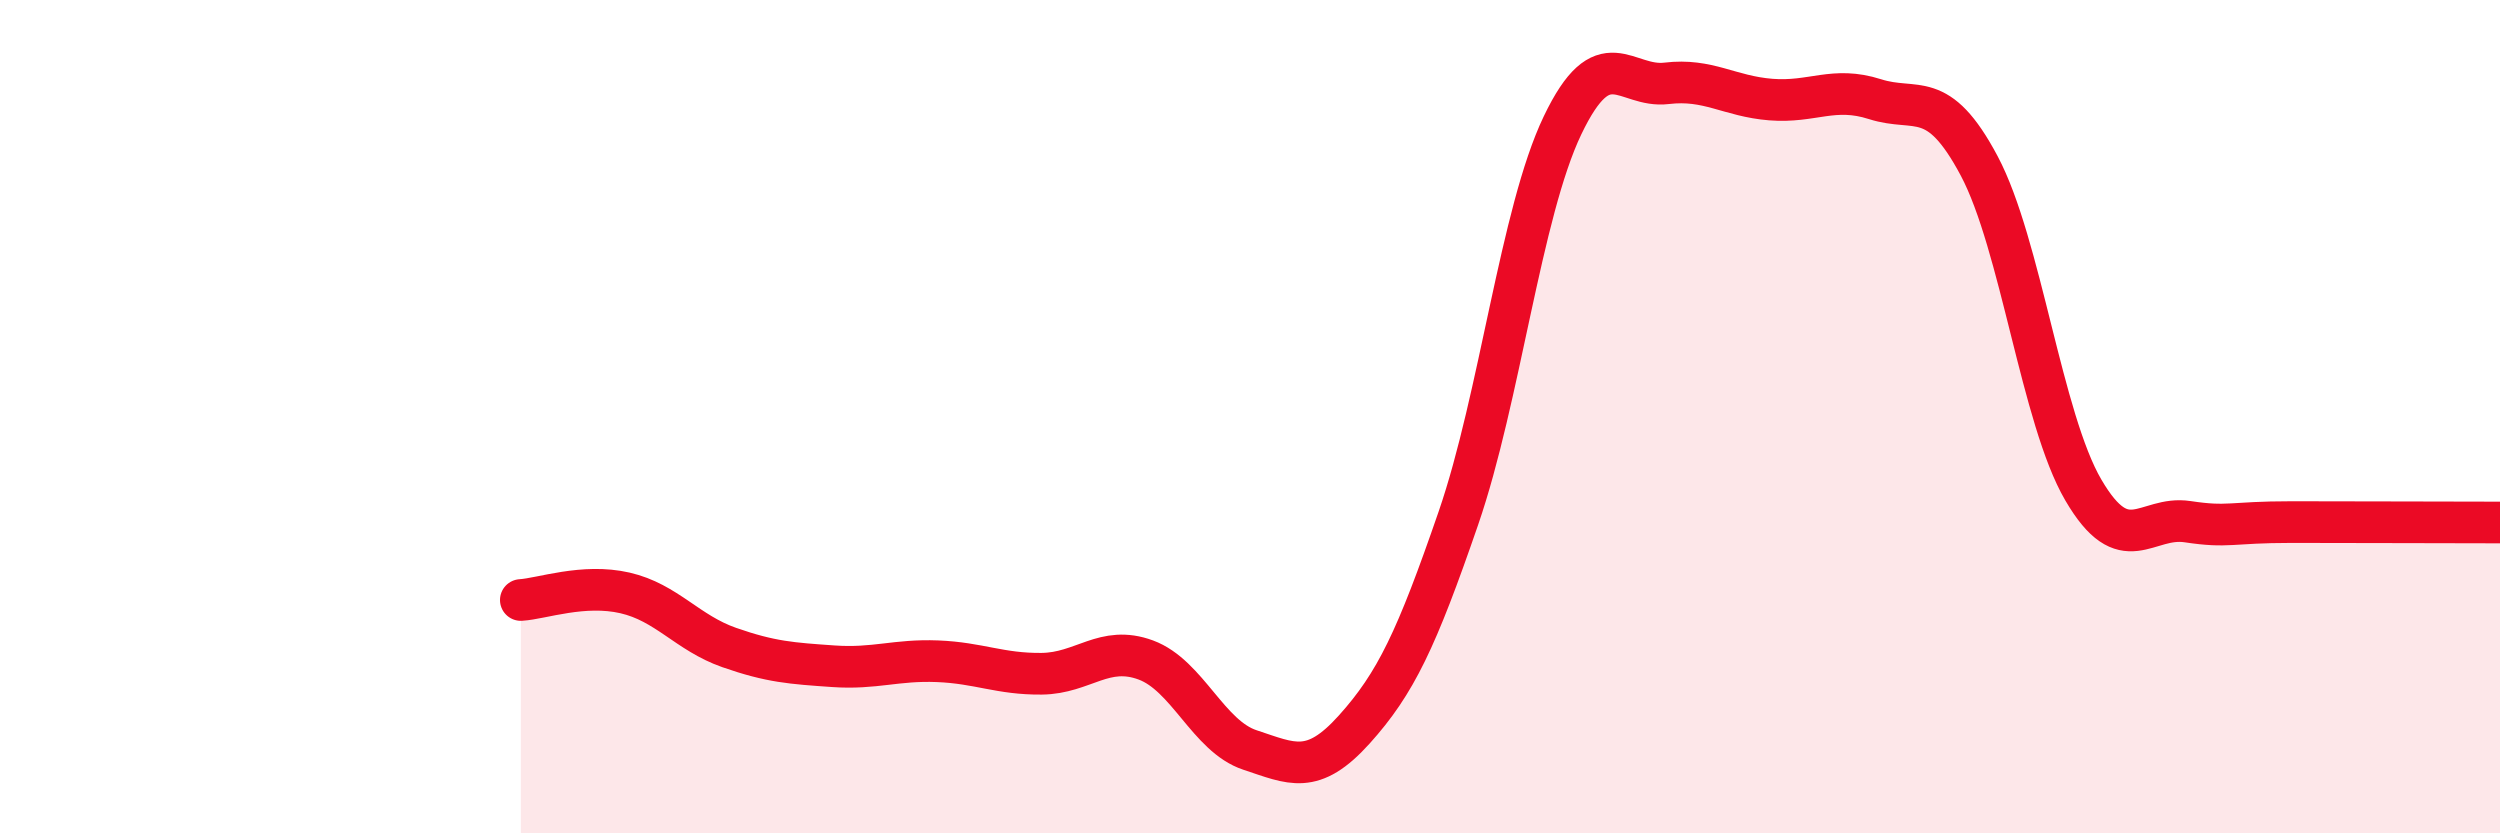
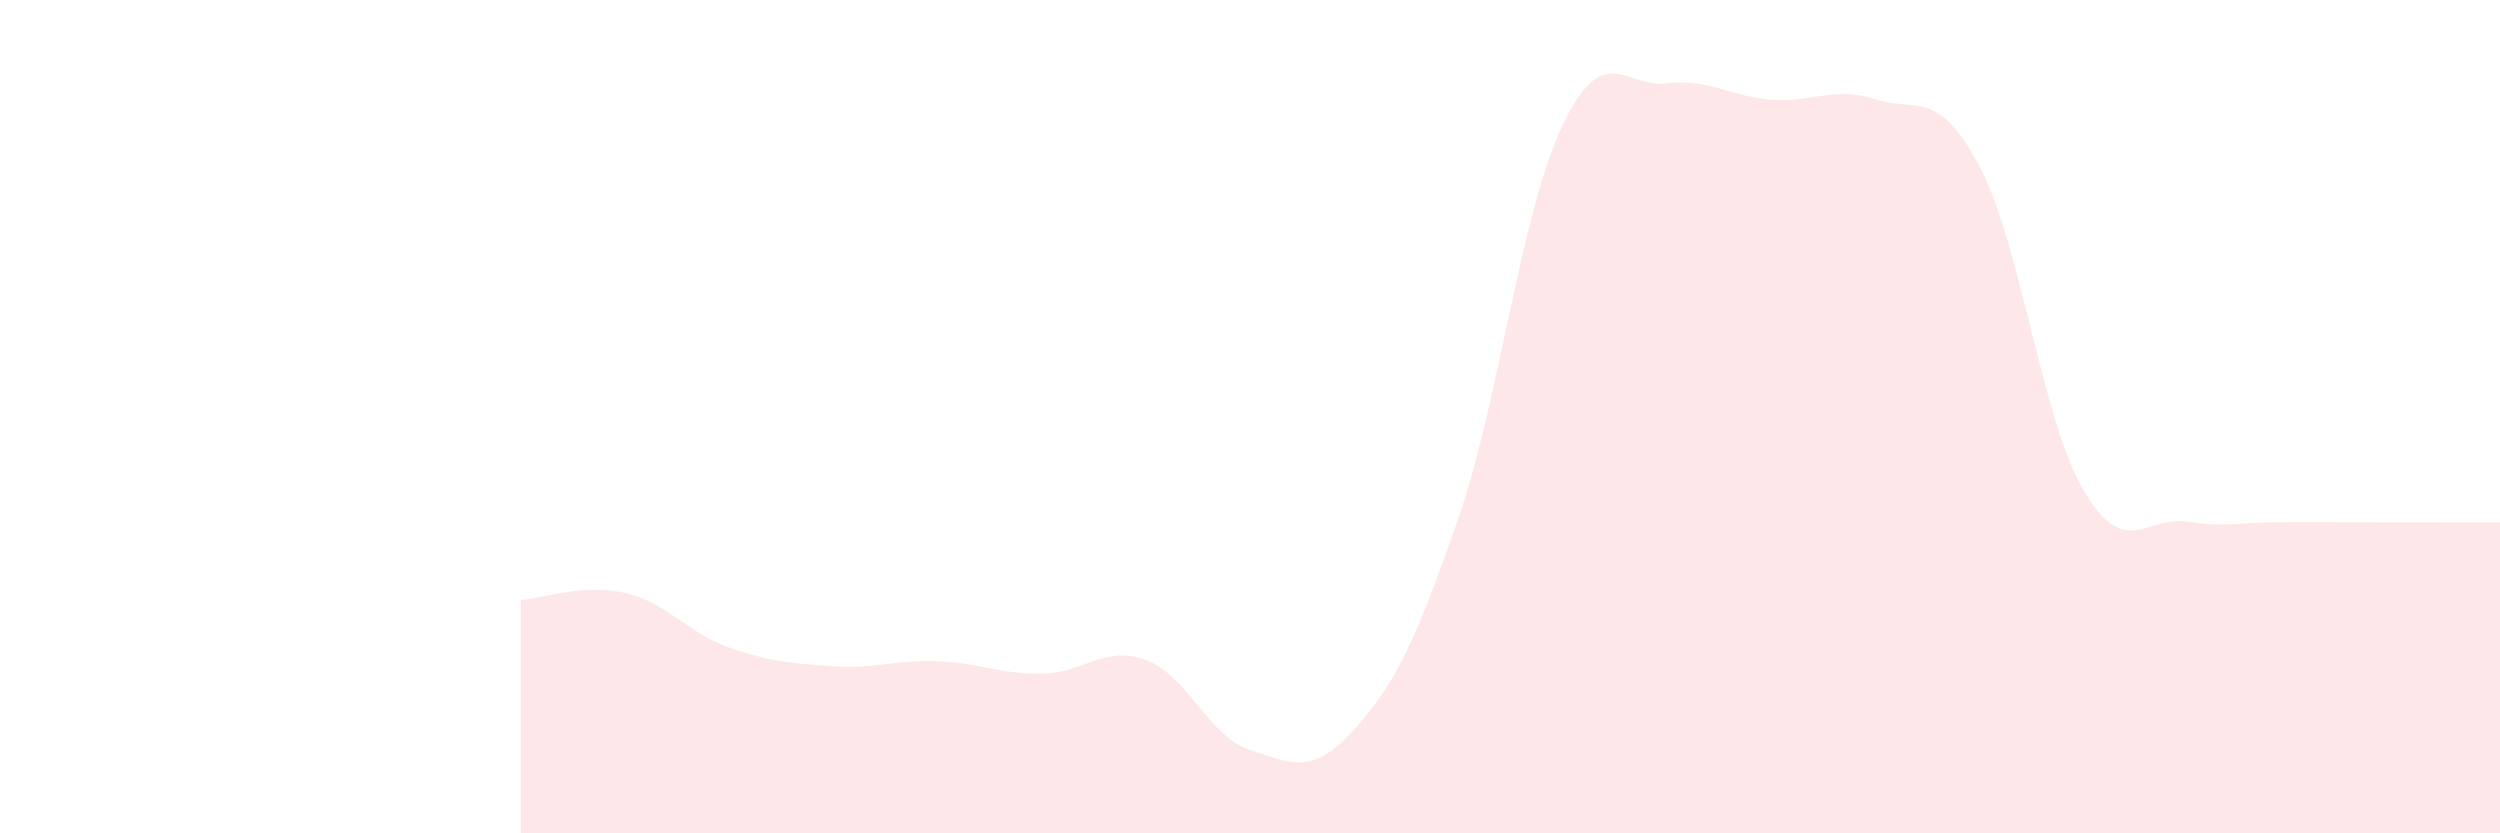
<svg xmlns="http://www.w3.org/2000/svg" width="60" height="20" viewBox="0 0 60 20">
  <path d="M 12.5,14.4 C 13,14.37 14,14 15,14.23 C 16,14.46 16.5,15.19 17.5,15.54 C 18.5,15.89 19,15.92 20,15.99 C 21,16.06 21.5,15.83 22.5,15.87 C 23.5,15.91 24,16.18 25,16.17 C 26,16.16 26.5,15.47 27.5,15.84 C 28.5,16.21 29,17.67 30,18 C 31,18.33 31.5,18.62 32.5,17.51 C 33.5,16.4 34,15.34 35,12.44 C 36,9.54 36.5,5.1 37.5,3.01 C 38.5,0.92 39,2.12 40,2 C 41,1.88 41.5,2.31 42.5,2.39 C 43.5,2.47 44,2.06 45,2.38 C 46,2.7 46.5,2.1 47.5,3.98 C 48.5,5.86 49,10.05 50,11.76 C 51,13.47 51.5,12.37 52.5,12.52 C 53.5,12.67 53.5,12.53 55,12.53 C 56.5,12.53 59,12.54 60,12.54L60 20L12.5 20Z" fill="#EB0A25" opacity="0.1" stroke-linecap="round" stroke-linejoin="round" />
-   <path d="M 12.5,14.4 C 13,14.37 14,14 15,14.23 C 16,14.46 16.5,15.19 17.5,15.54 C 18.5,15.89 19,15.92 20,15.99 C 21,16.06 21.5,15.83 22.5,15.87 C 23.5,15.91 24,16.18 25,16.17 C 26,16.16 26.5,15.47 27.5,15.84 C 28.5,16.21 29,17.67 30,18 C 31,18.33 31.5,18.62 32.5,17.51 C 33.5,16.4 34,15.34 35,12.44 C 36,9.54 36.5,5.1 37.5,3.01 C 38.5,0.92 39,2.12 40,2 C 41,1.88 41.5,2.31 42.5,2.39 C 43.5,2.47 44,2.06 45,2.38 C 46,2.7 46.5,2.1 47.5,3.98 C 48.5,5.86 49,10.05 50,11.76 C 51,13.47 51.5,12.37 52.5,12.52 C 53.5,12.67 53.5,12.53 55,12.53 C 56.5,12.53 59,12.54 60,12.54" stroke="#EB0A25" stroke-width="1" fill="none" stroke-linecap="round" stroke-linejoin="round" />
</svg>